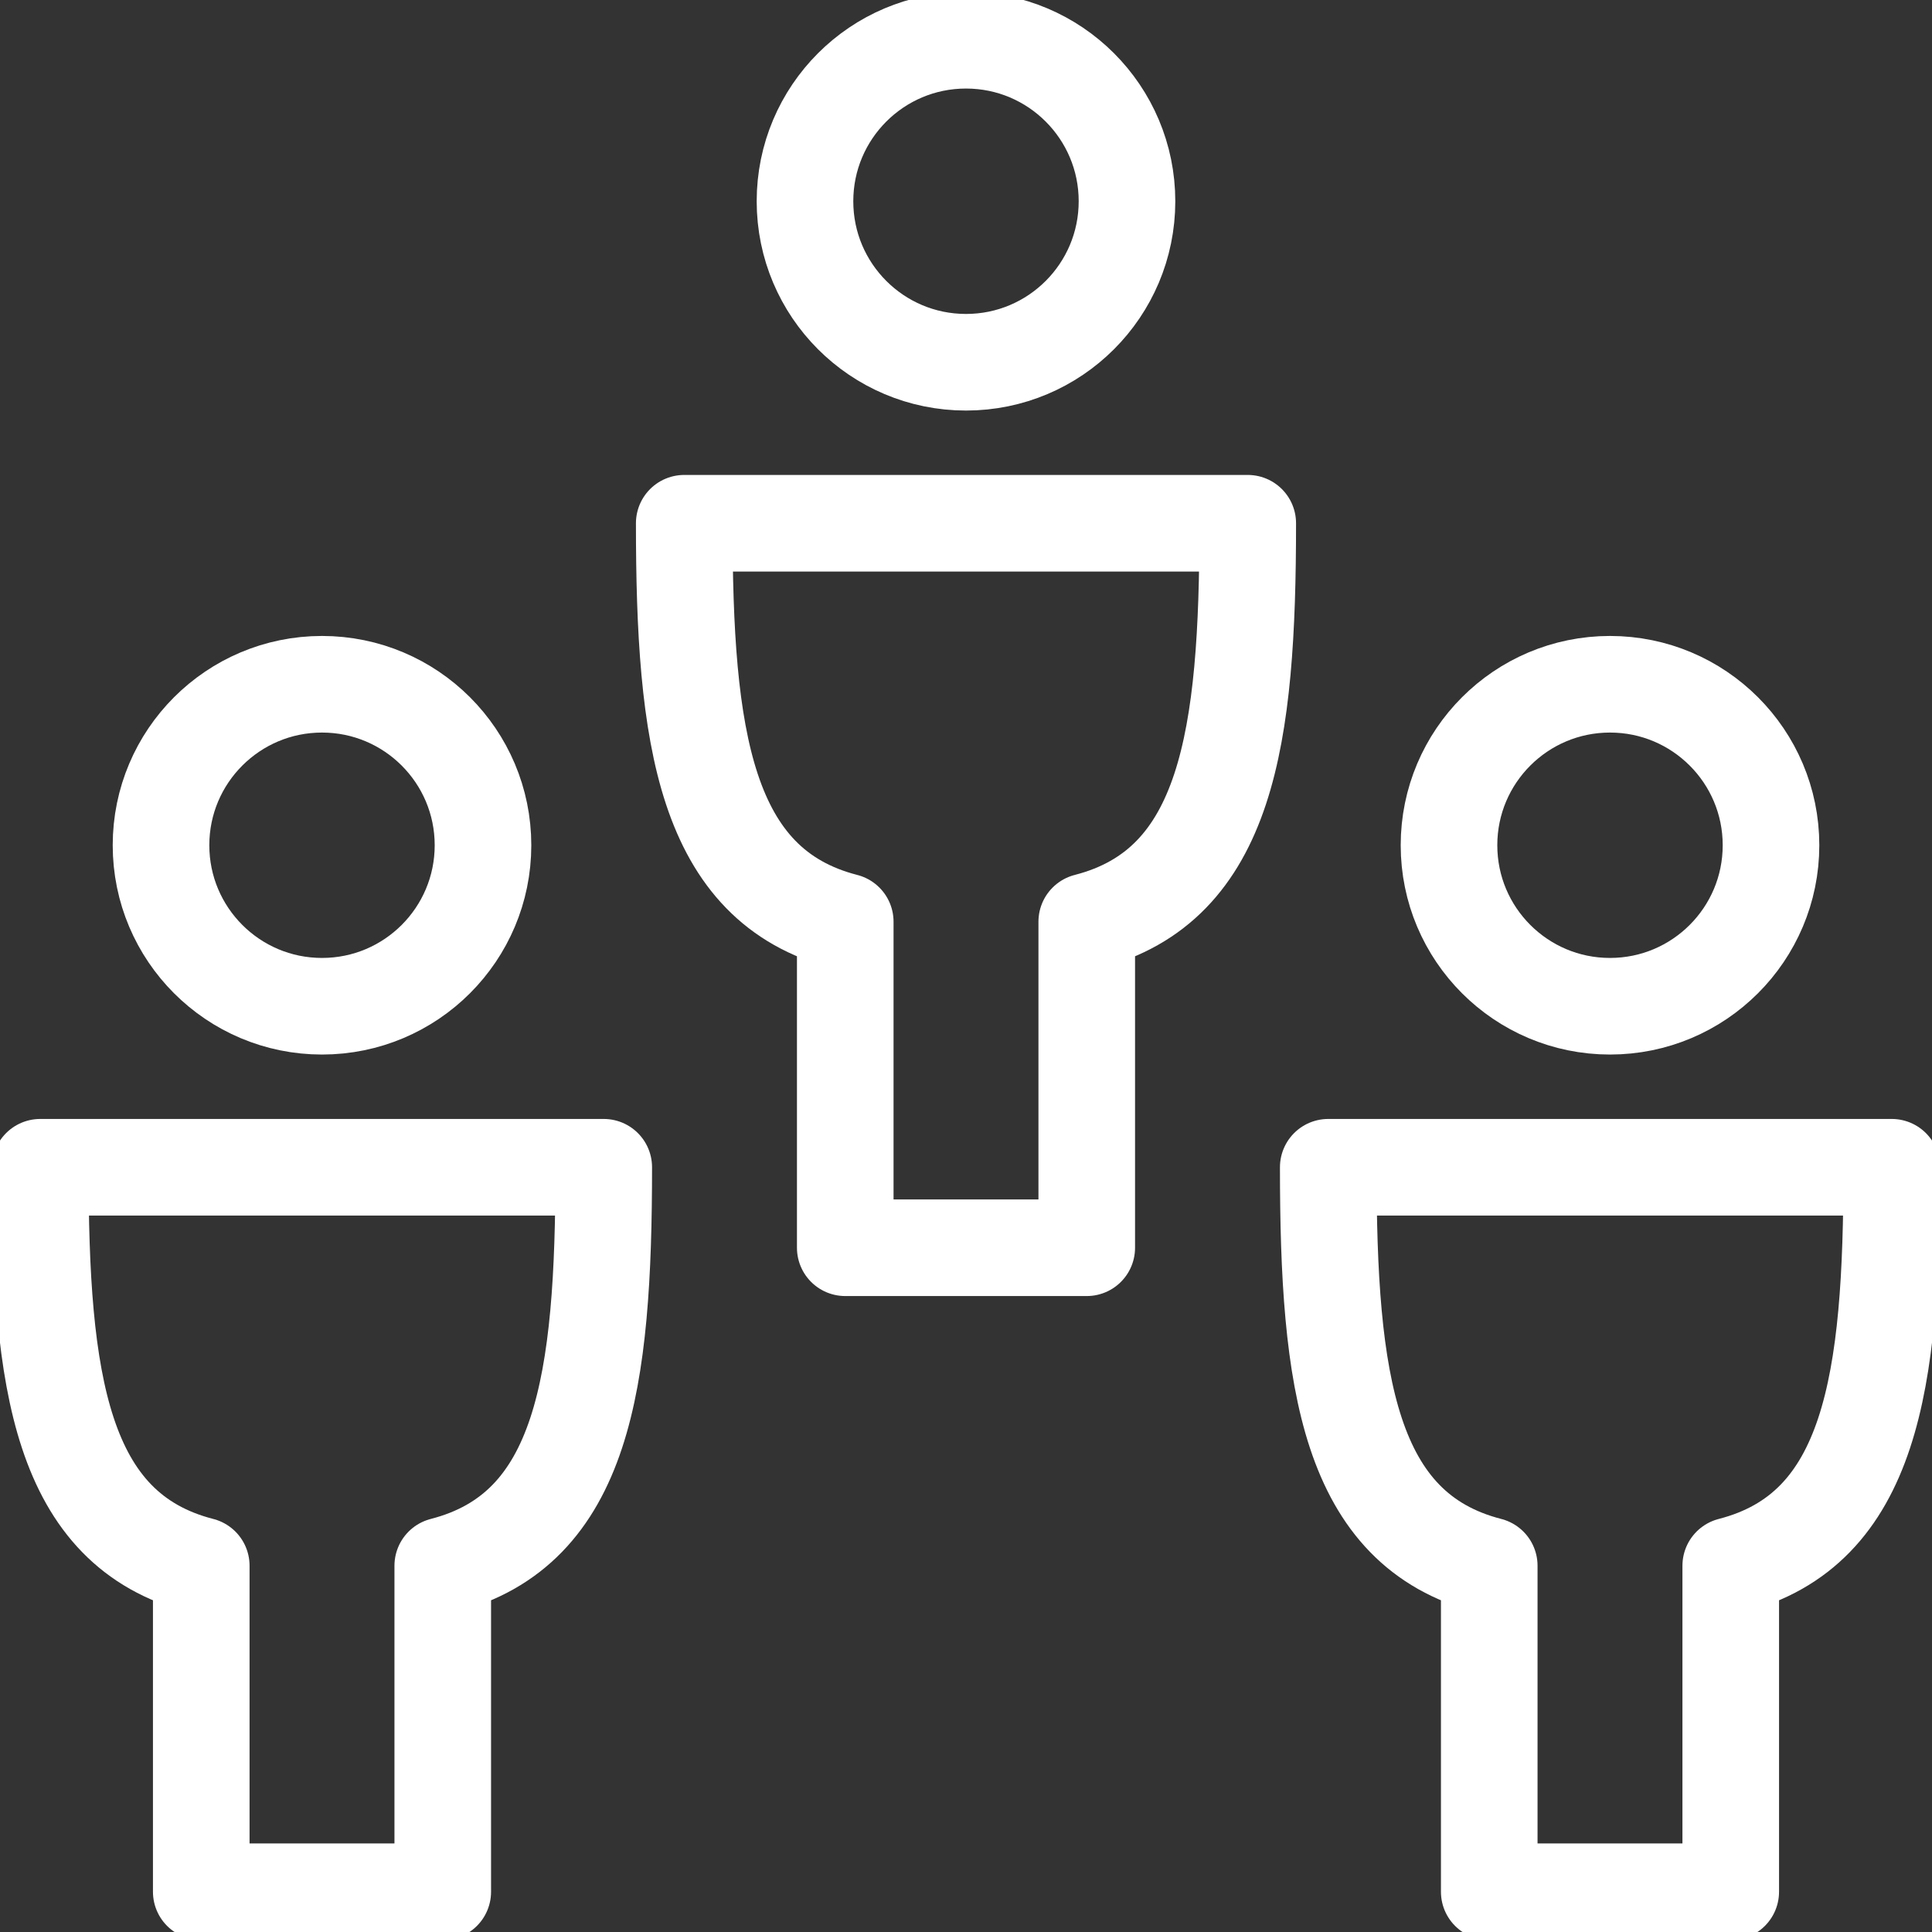
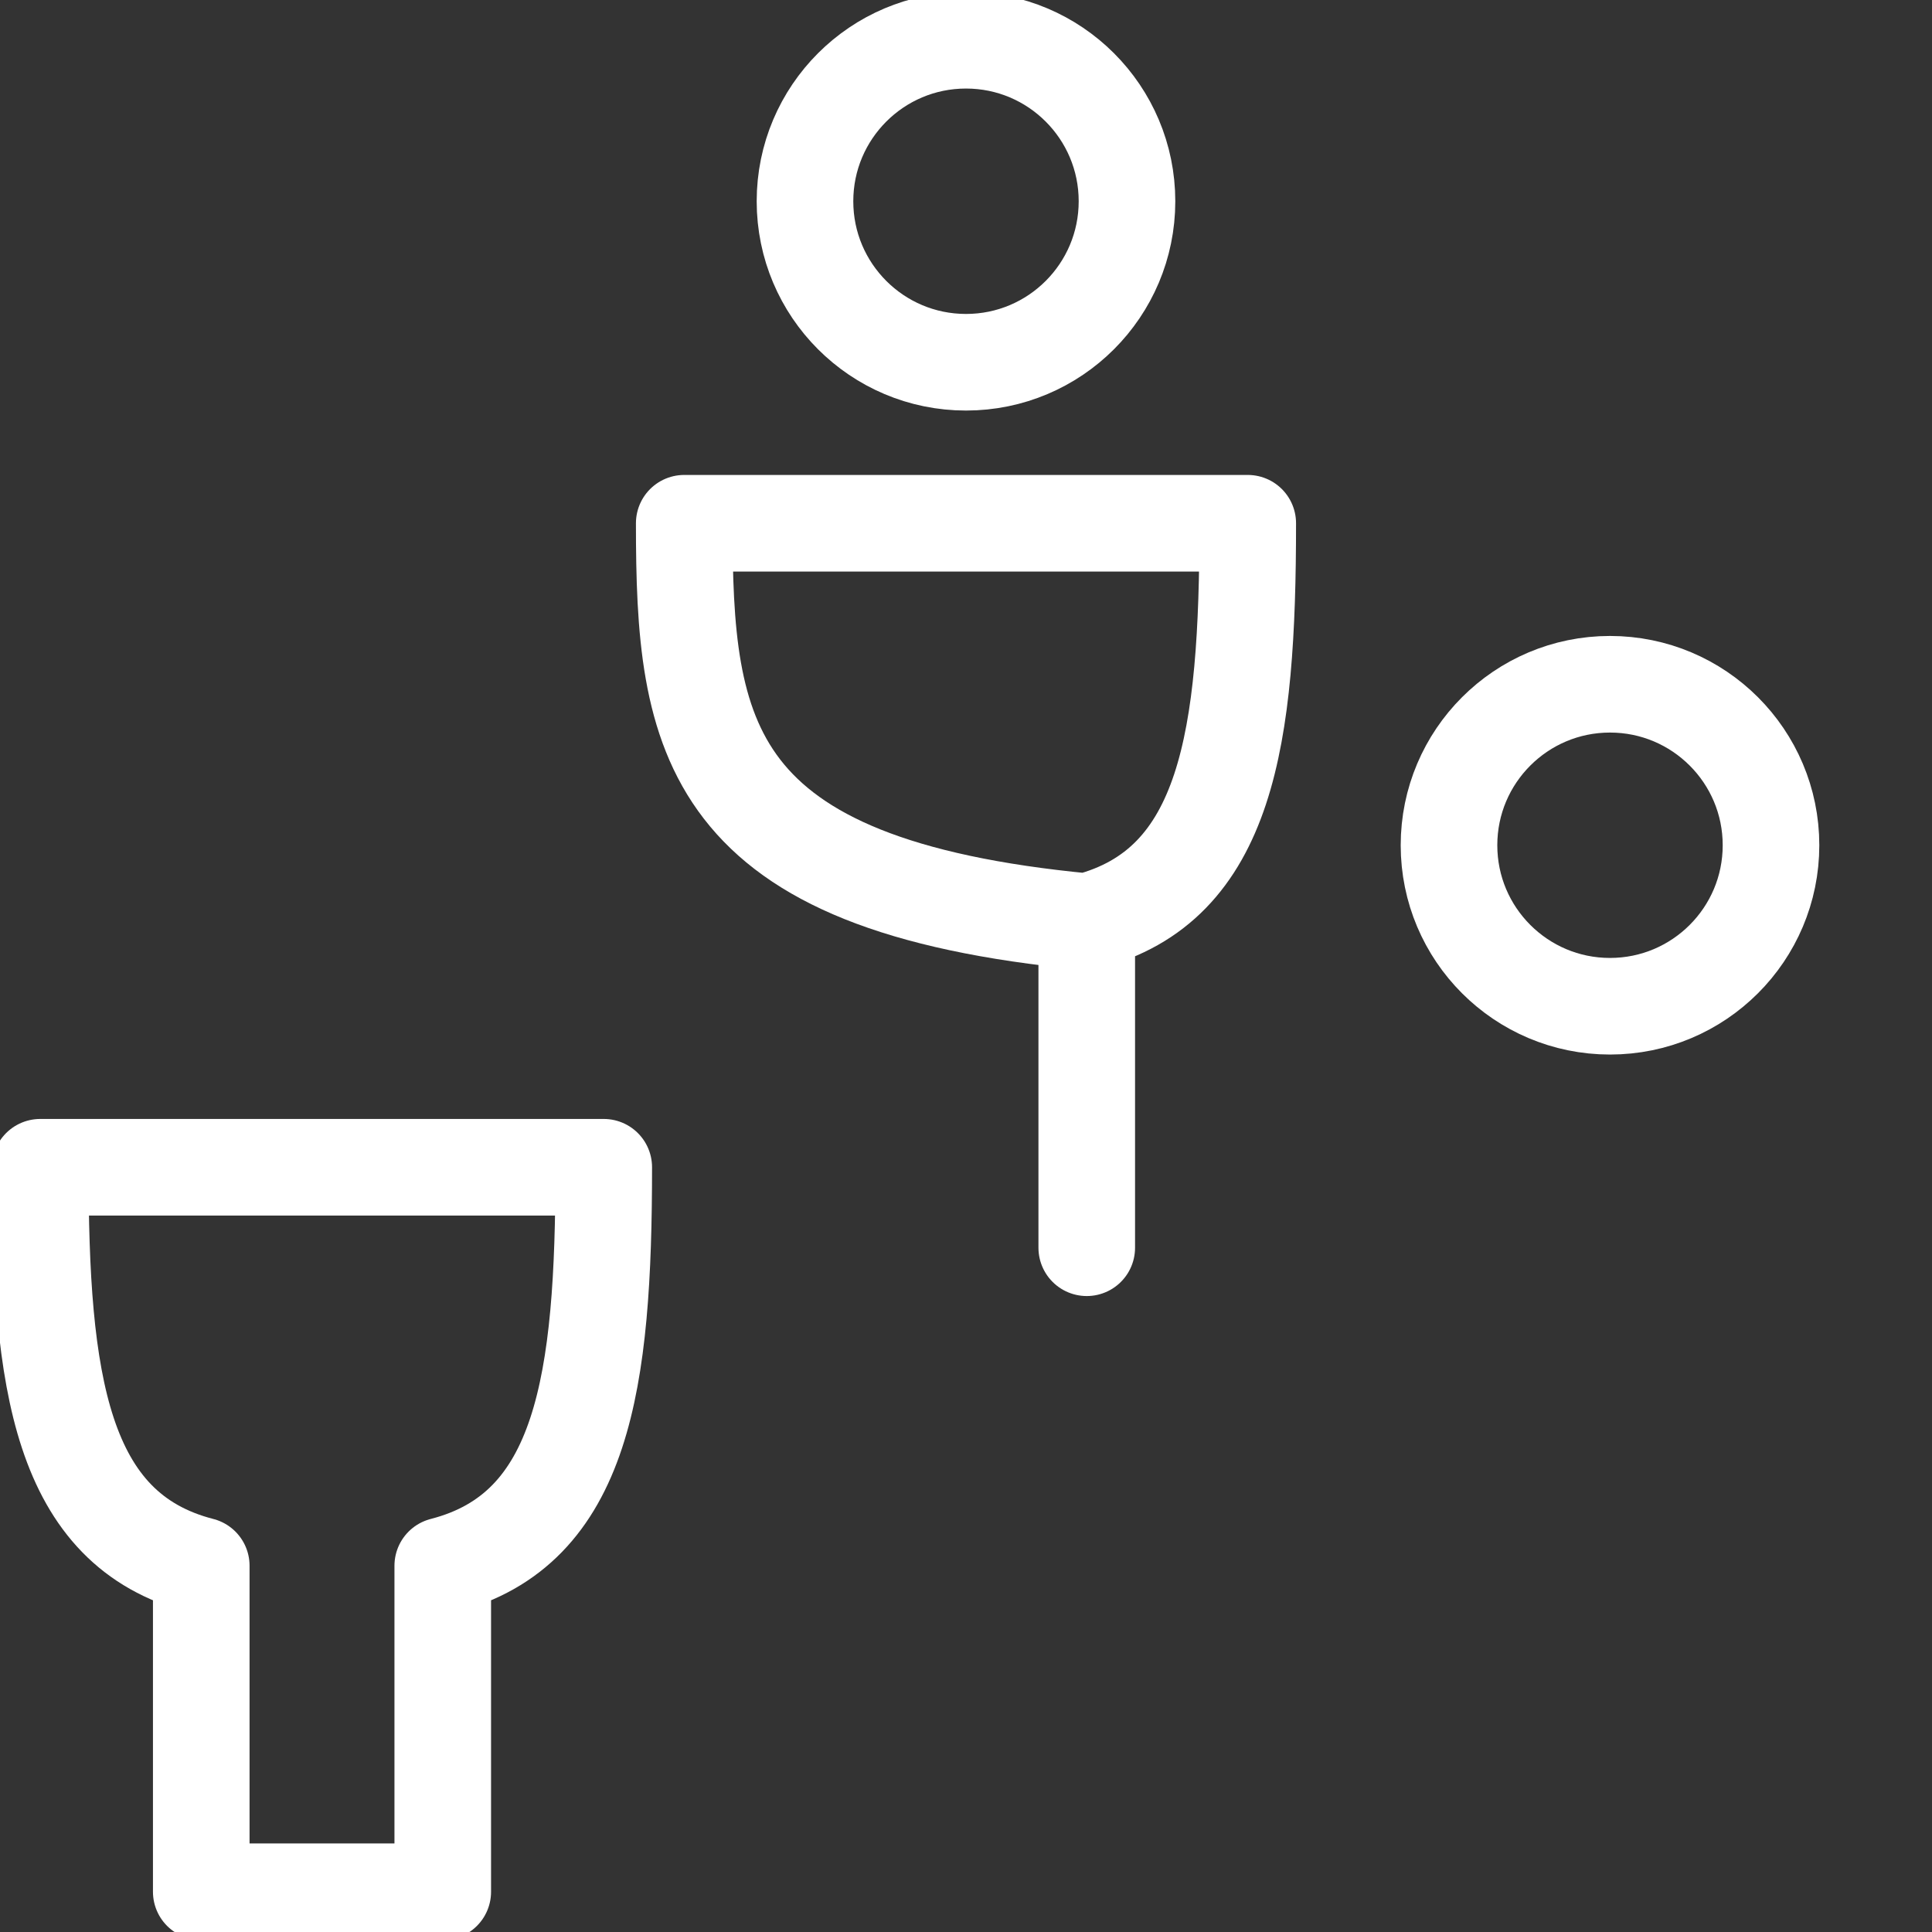
<svg xmlns="http://www.w3.org/2000/svg" width="100" height="100" viewBox="0 0 100 100" fill="none">
  <rect x="0" y="0" width="100" height="100" fill="#333333" stroke="none" />
  <g clip-path="url(#clip0_105_181)">
-     <path d="M16.667 52.083C21.269 52.083 25 48.352 25 43.75C25 39.148 21.269 35.417 16.667 35.417C12.065 35.417 8.334 39.148 8.334 43.75C8.334 48.352 12.065 52.083 16.667 52.083Z" stroke="white" stroke-width="5" stroke-linejoin="round" />
    <path d="M16.667 60.417H31.25C31.25 71.5 30.209 79.167 22.917 81.042V97.917H10.417V81.042C3.125 79.167 2.083 71.5 2.083 60.417H16.667Z" stroke="white" stroke-width="5" stroke-linejoin="round" />
    <path d="M83.333 52.083C87.936 52.083 91.667 48.352 91.667 43.75C91.667 39.148 87.936 35.417 83.333 35.417C78.731 35.417 75 39.148 75 43.75C75 48.352 78.731 52.083 83.333 52.083Z" stroke="white" stroke-width="5" stroke-linejoin="round" />
-     <path d="M83.333 60.417H97.917C97.917 71.5 96.875 79.167 89.583 81.042V97.917H77.083V81.042C69.792 79.167 68.75 71.5 68.75 60.417H83.333Z" stroke="white" stroke-width="5" stroke-linejoin="round" />
    <path d="M50 18.75C54.602 18.75 58.333 15.019 58.333 10.417C58.333 5.814 54.602 2.083 50 2.083C45.398 2.083 41.666 5.814 41.666 10.417C41.666 15.019 45.398 18.75 50 18.75Z" stroke="white" stroke-width="5" stroke-linejoin="round" />
-     <path d="M50 27.083H64.583C64.583 38.167 63.541 45.833 56.25 47.708V64.583H43.75V47.708C36.458 45.833 35.416 38.167 35.416 27.083H50Z" stroke="white" stroke-width="5" stroke-linejoin="round" />
+     <path d="M50 27.083H64.583C64.583 38.167 63.541 45.833 56.25 47.708V64.583V47.708C36.458 45.833 35.416 38.167 35.416 27.083H50Z" stroke="white" stroke-width="5" stroke-linejoin="round" />
  </g>
  <defs>
    <clipPath id="clip0_105_181">
      <rect width="100" height="100" fill="white" />
    </clipPath>
  </defs>
</svg>